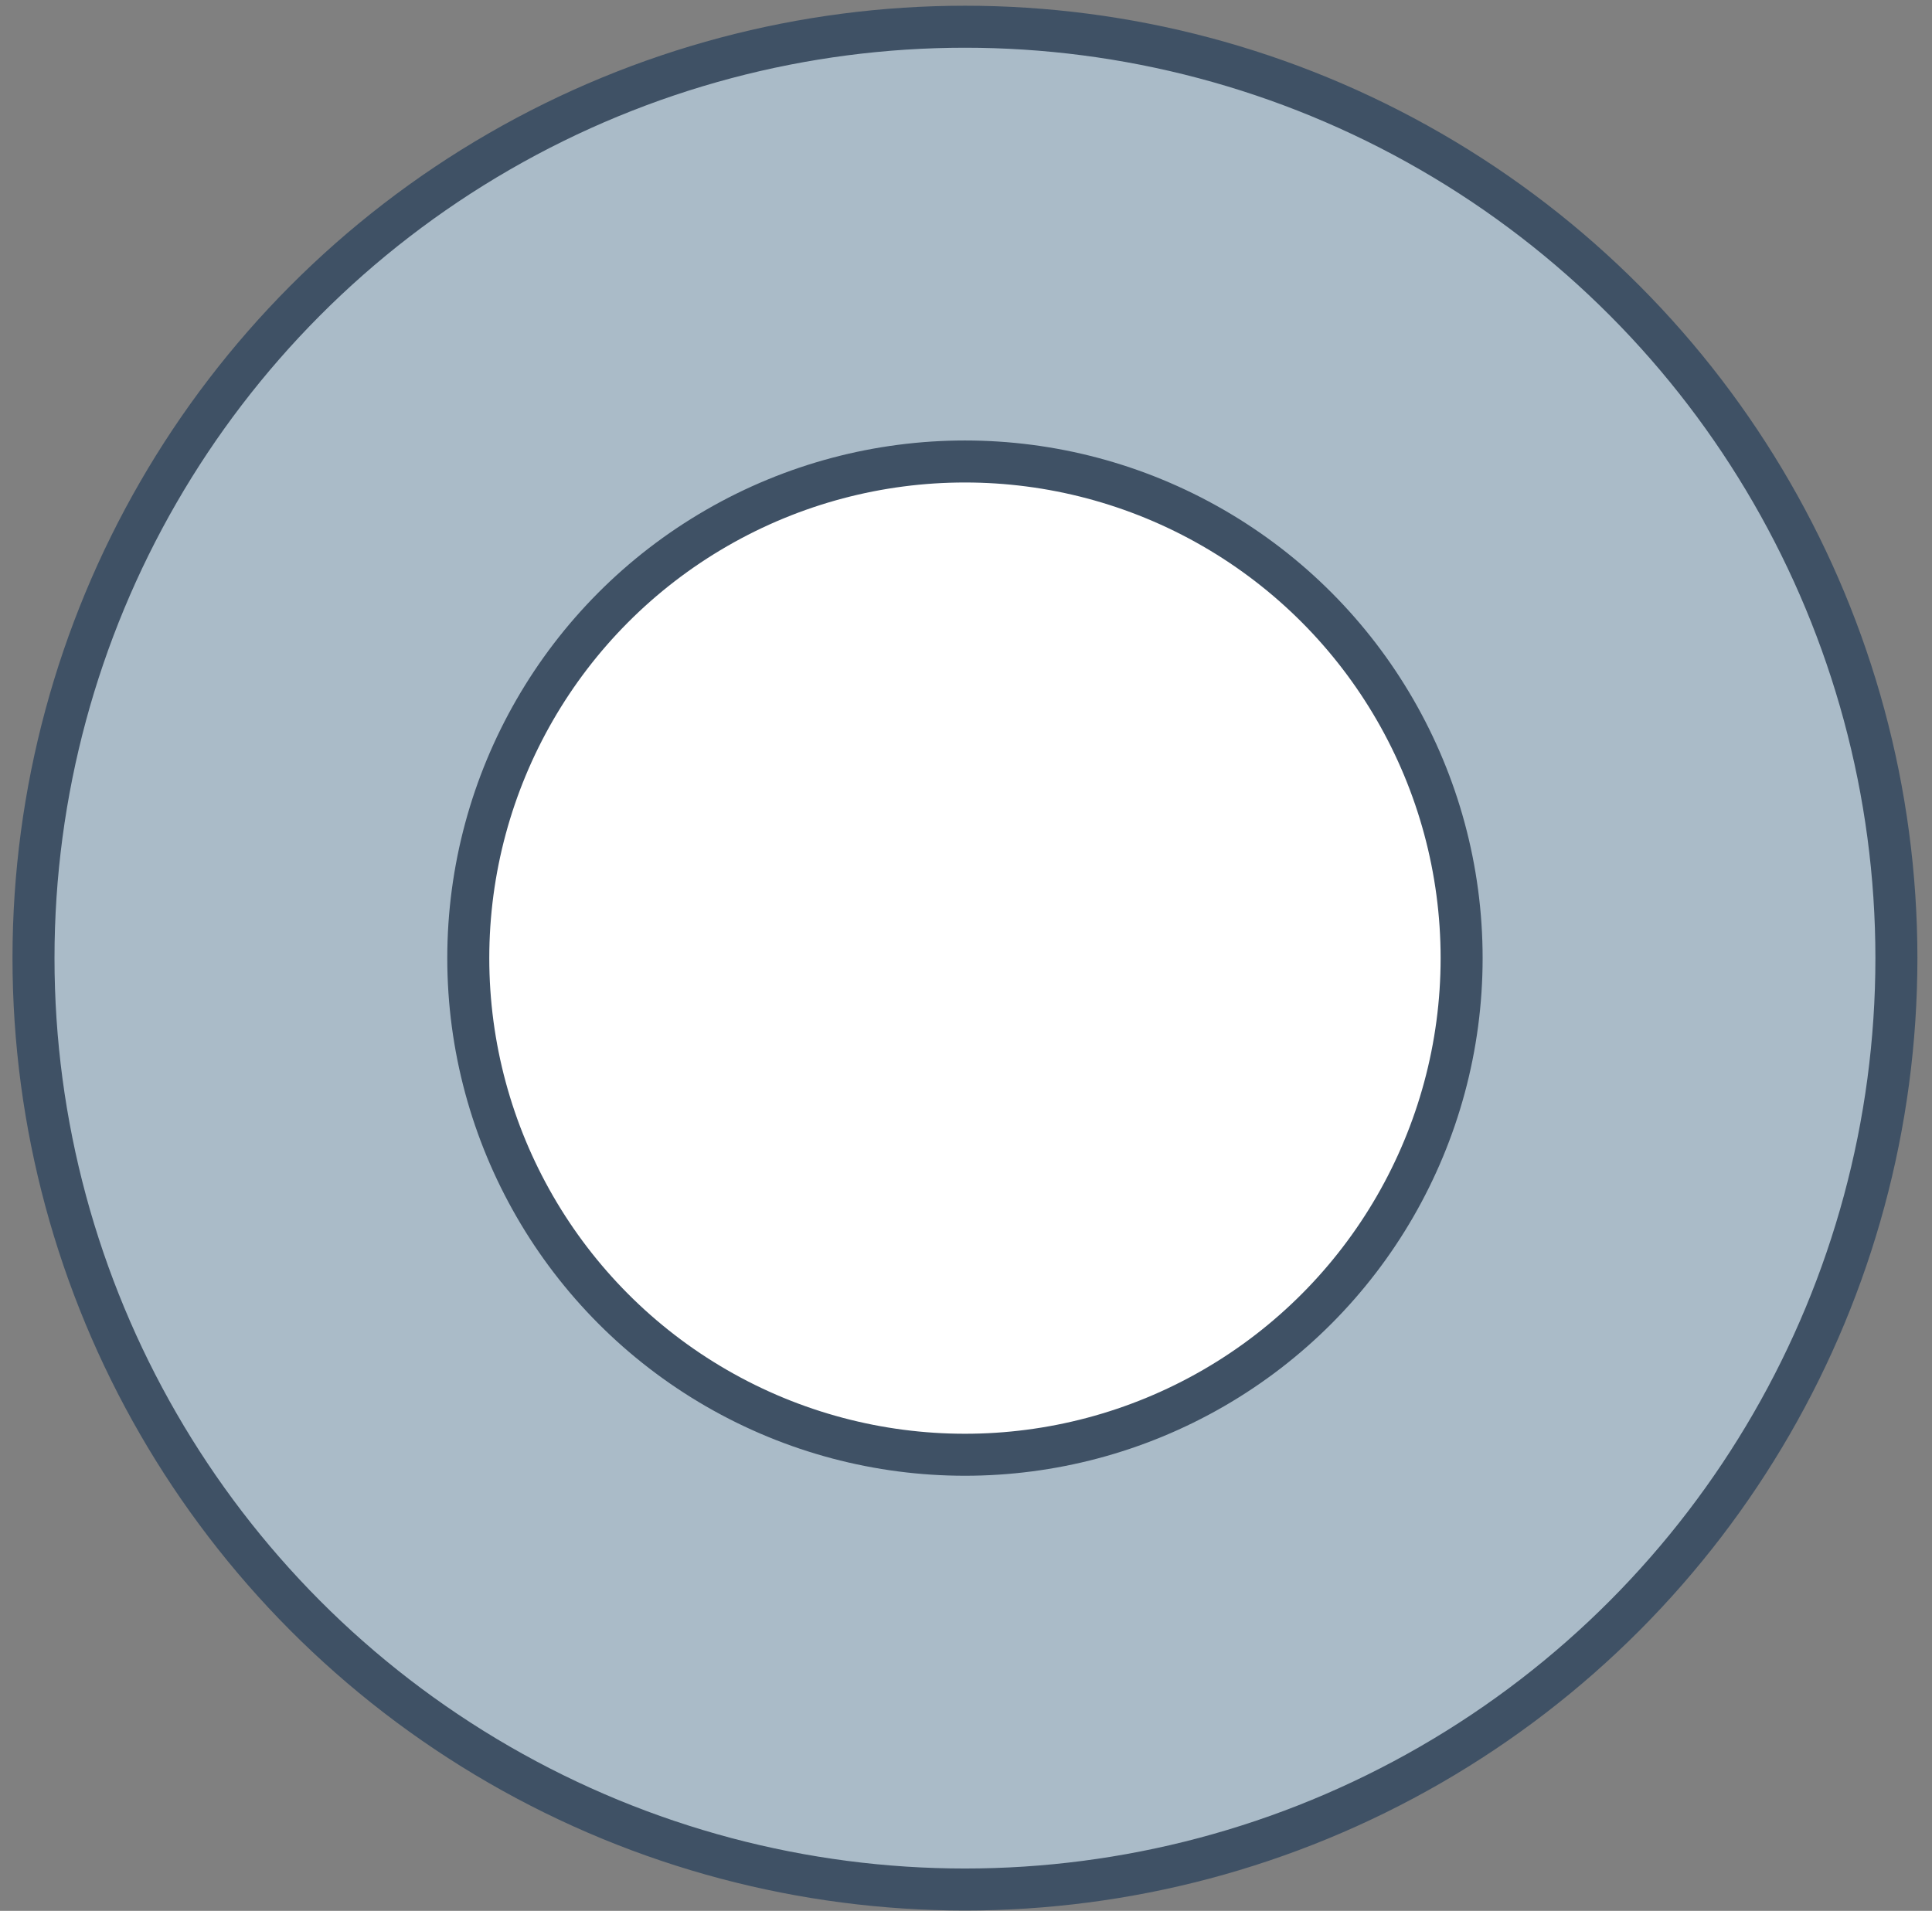
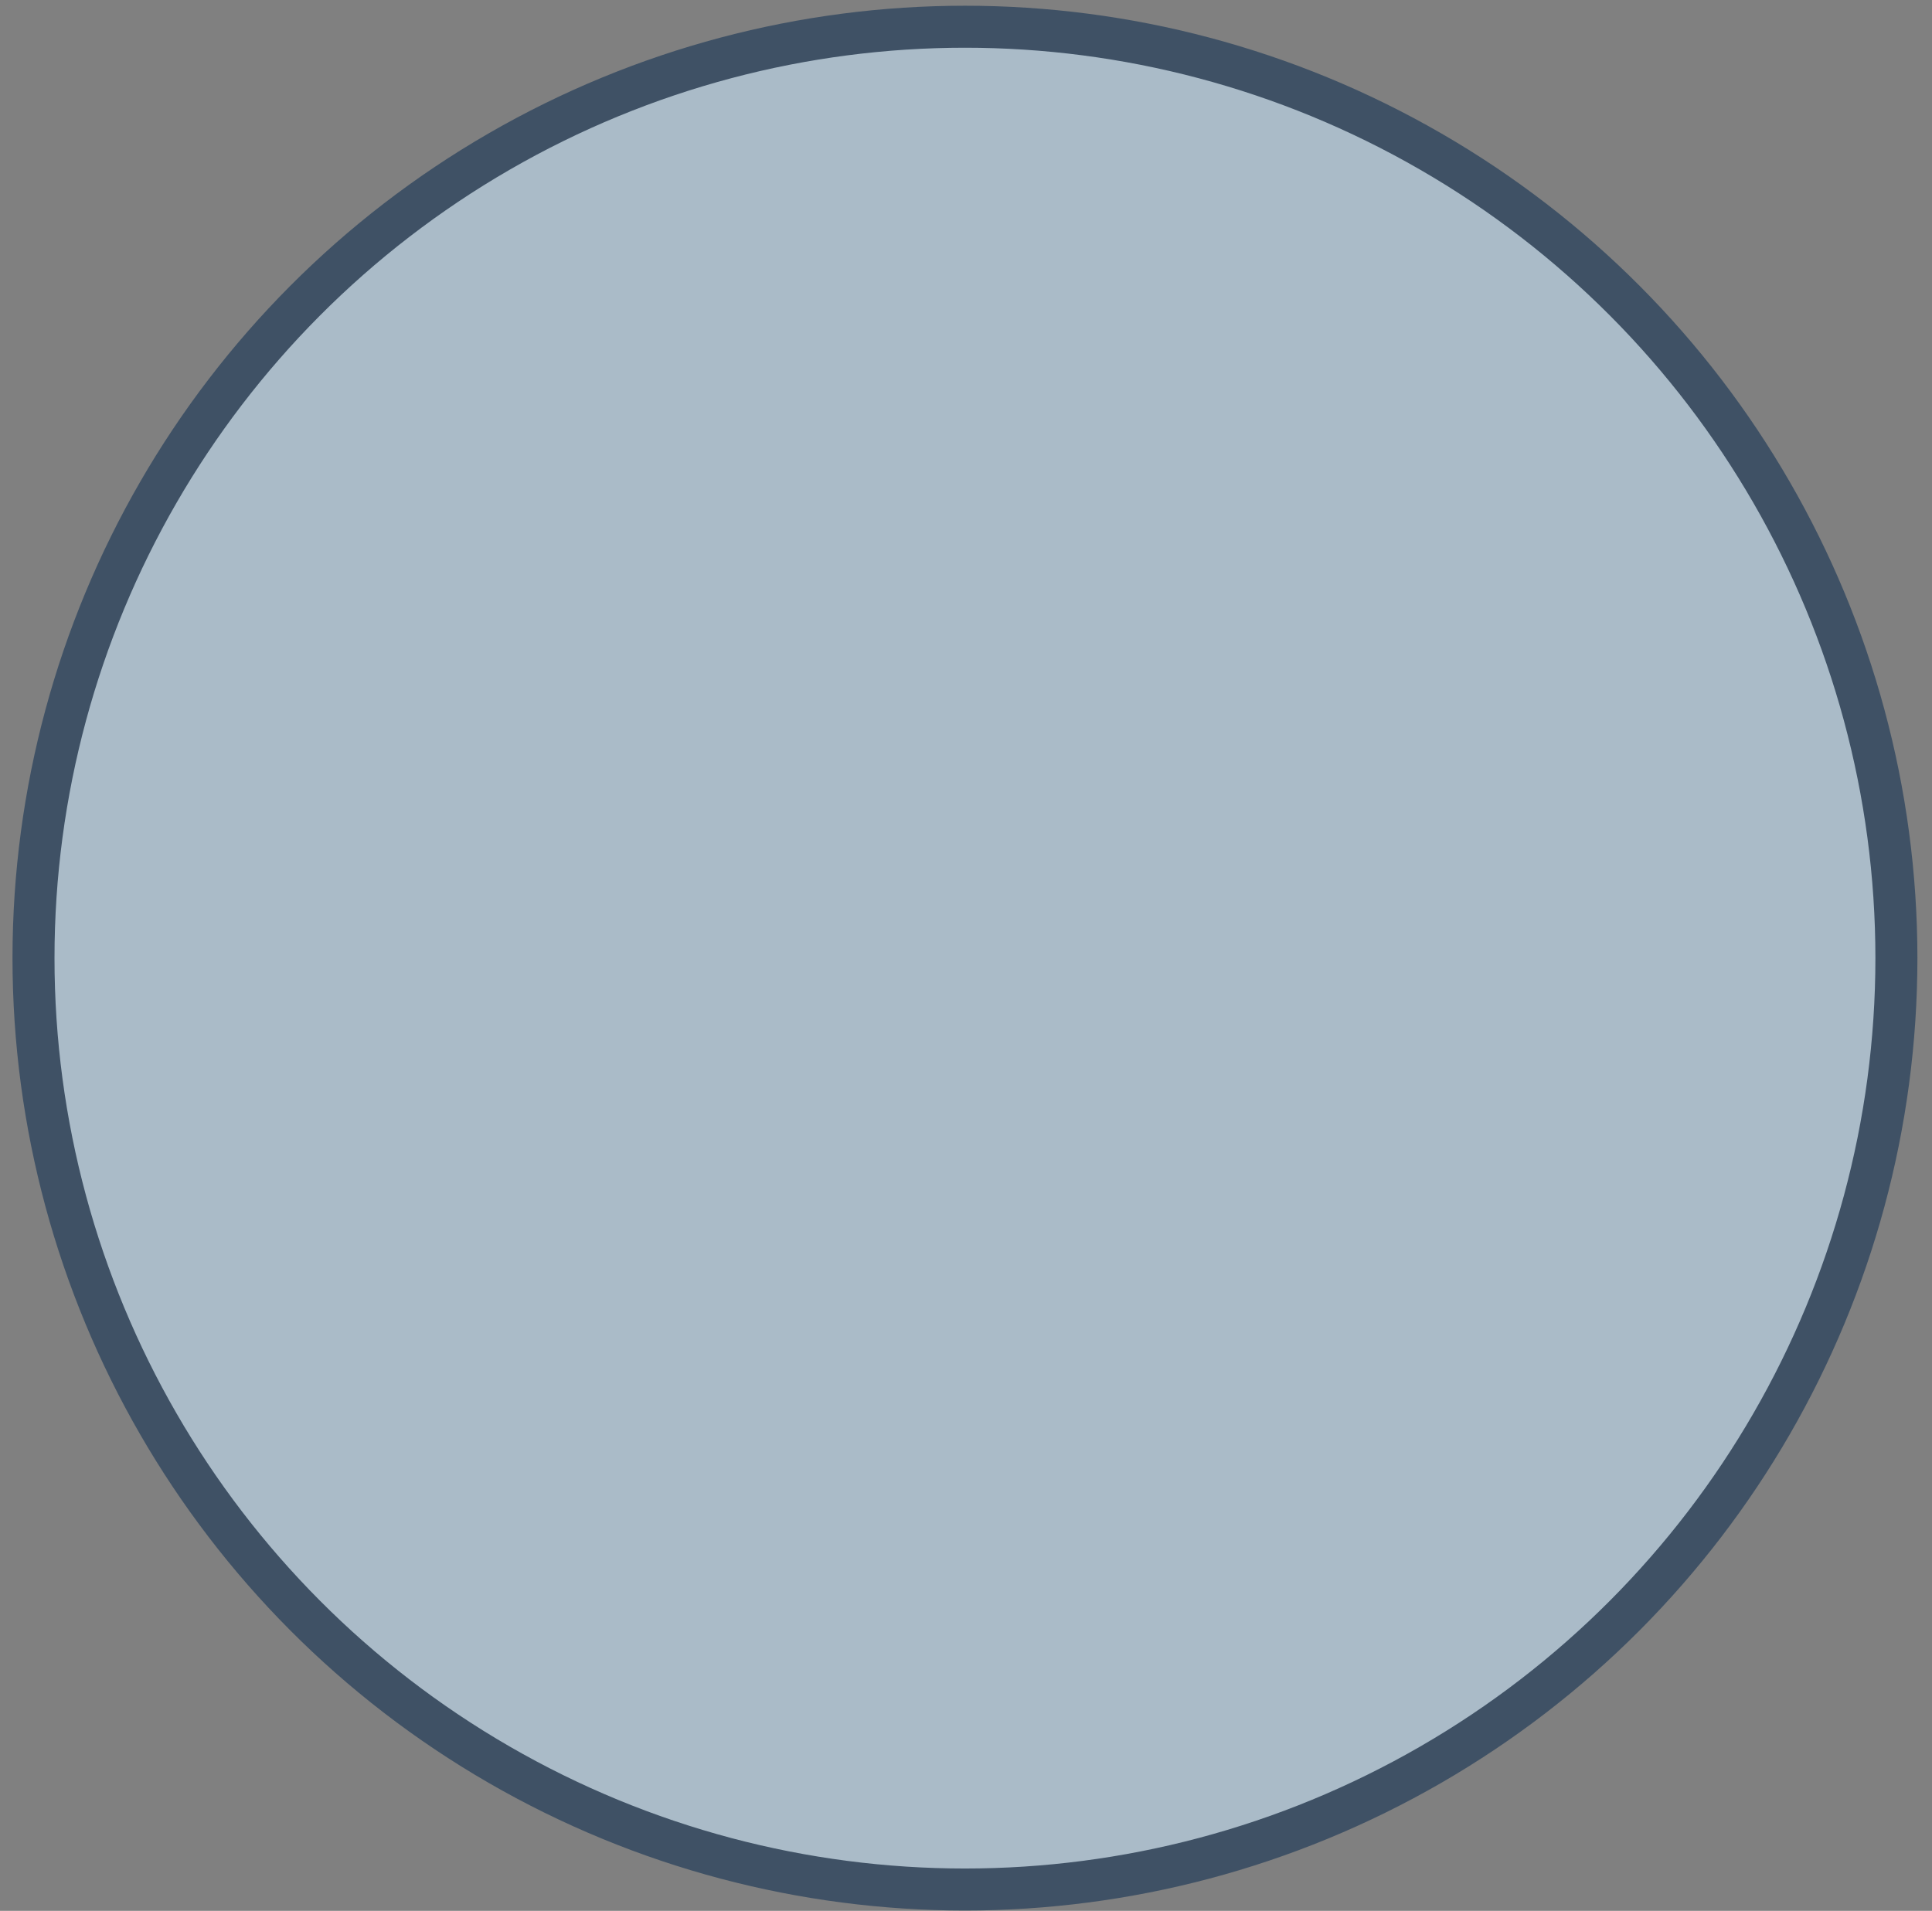
<svg xmlns="http://www.w3.org/2000/svg" width="92" height="91" viewBox="0 0 92 91" fill="none">
  <rect x="0" y="0" width="92" height="91" fill="#808080" stroke="none" />
  <circle cx="45.95" cy="45.628" r="44.355" fill="#AABBC8" stroke="#3F5165" stroke-width="2" />
-   <circle cx="45.95" cy="45.628" r="23.651" fill="white" stroke="#3F5165" stroke-width="2" />
</svg>